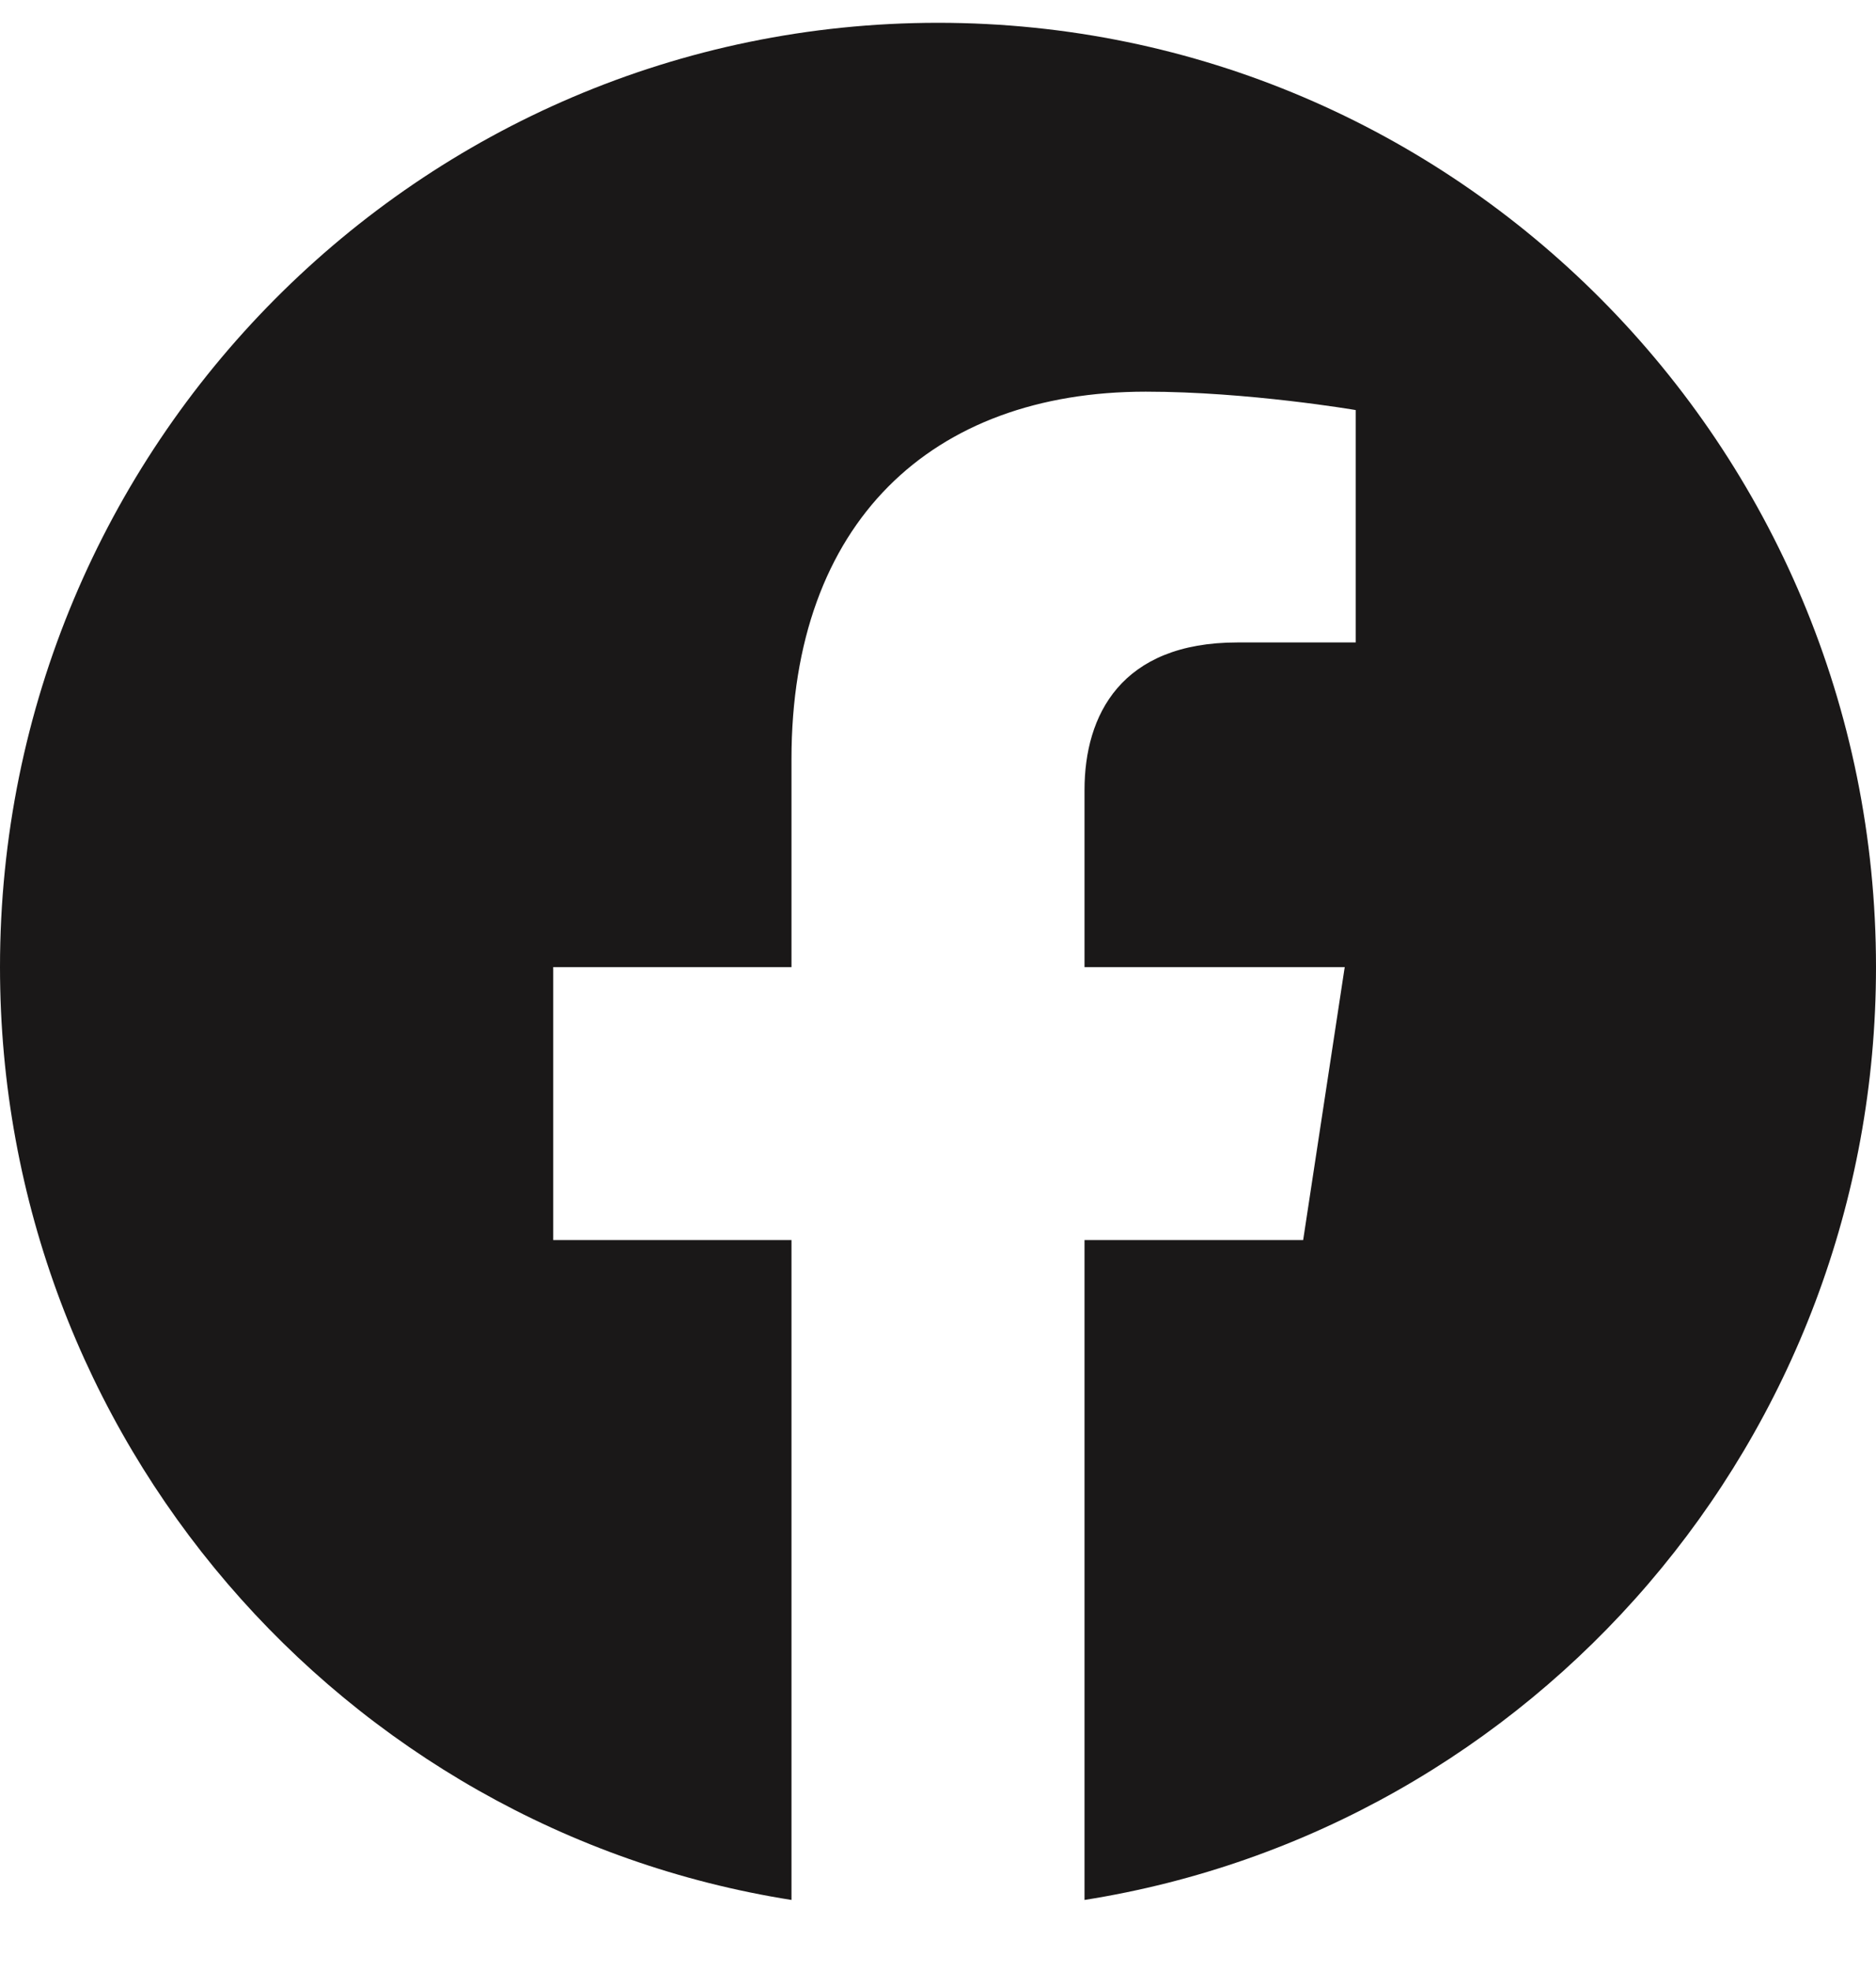
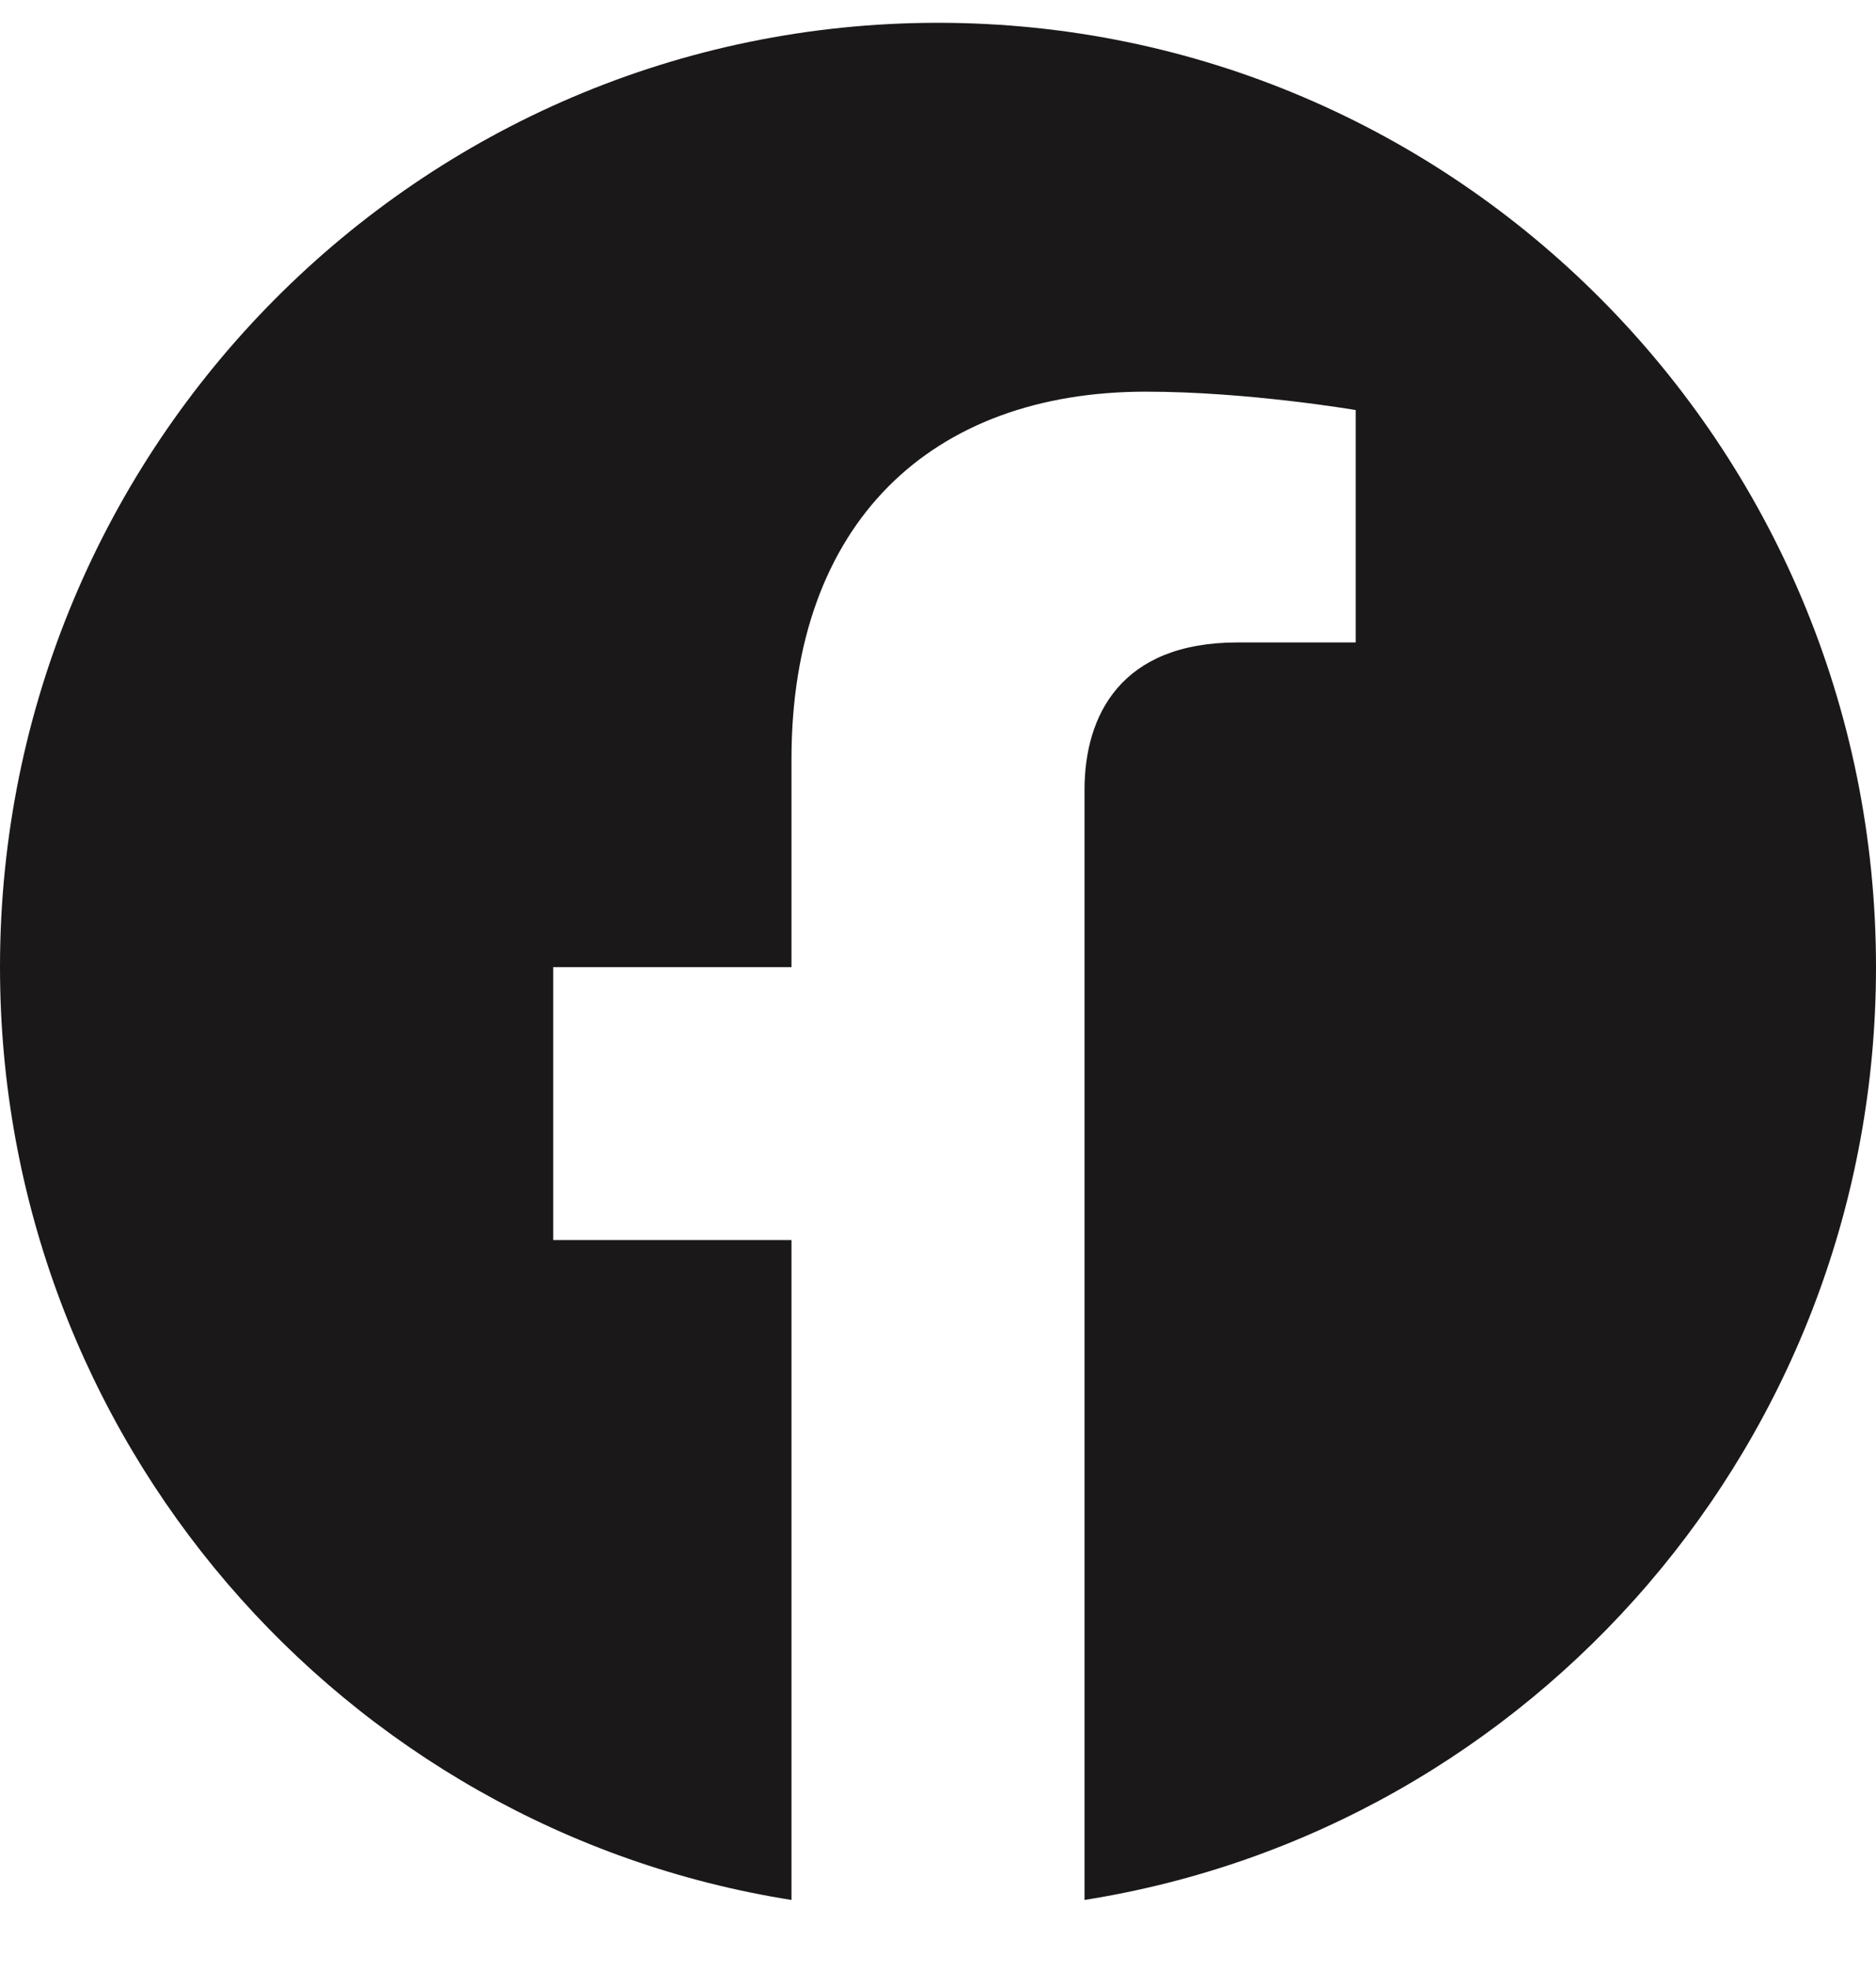
<svg xmlns="http://www.w3.org/2000/svg" width="20" height="21" viewBox="0 0 20 21" fill="none">
-   <path d="M20 10.304C20 4.747 15.523 0.243 10 0.243C4.477 0.243 0 4.747 0 10.304C0 15.325 3.657 19.488 8.438 20.243V13.212H5.898V10.304H8.438V8.087C8.438 5.566 9.931 4.173 12.215 4.173C13.309 4.173 14.453 4.369 14.453 4.369V6.845H13.192C11.95 6.845 11.562 7.621 11.562 8.417V10.304H14.336L13.893 13.212H11.562V20.243C16.343 19.488 20 15.326 20 10.304Z" fill="#1A1818" />
+   <path d="M20 10.304C20 4.747 15.523 0.243 10 0.243C4.477 0.243 0 4.747 0 10.304C0 15.325 3.657 19.488 8.438 20.243V13.212H5.898V10.304H8.438V8.087C8.438 5.566 9.931 4.173 12.215 4.173C13.309 4.173 14.453 4.369 14.453 4.369V6.845H13.192C11.95 6.845 11.562 7.621 11.562 8.417V10.304H14.336H11.562V20.243C16.343 19.488 20 15.326 20 10.304Z" fill="#1A1818" />
</svg>